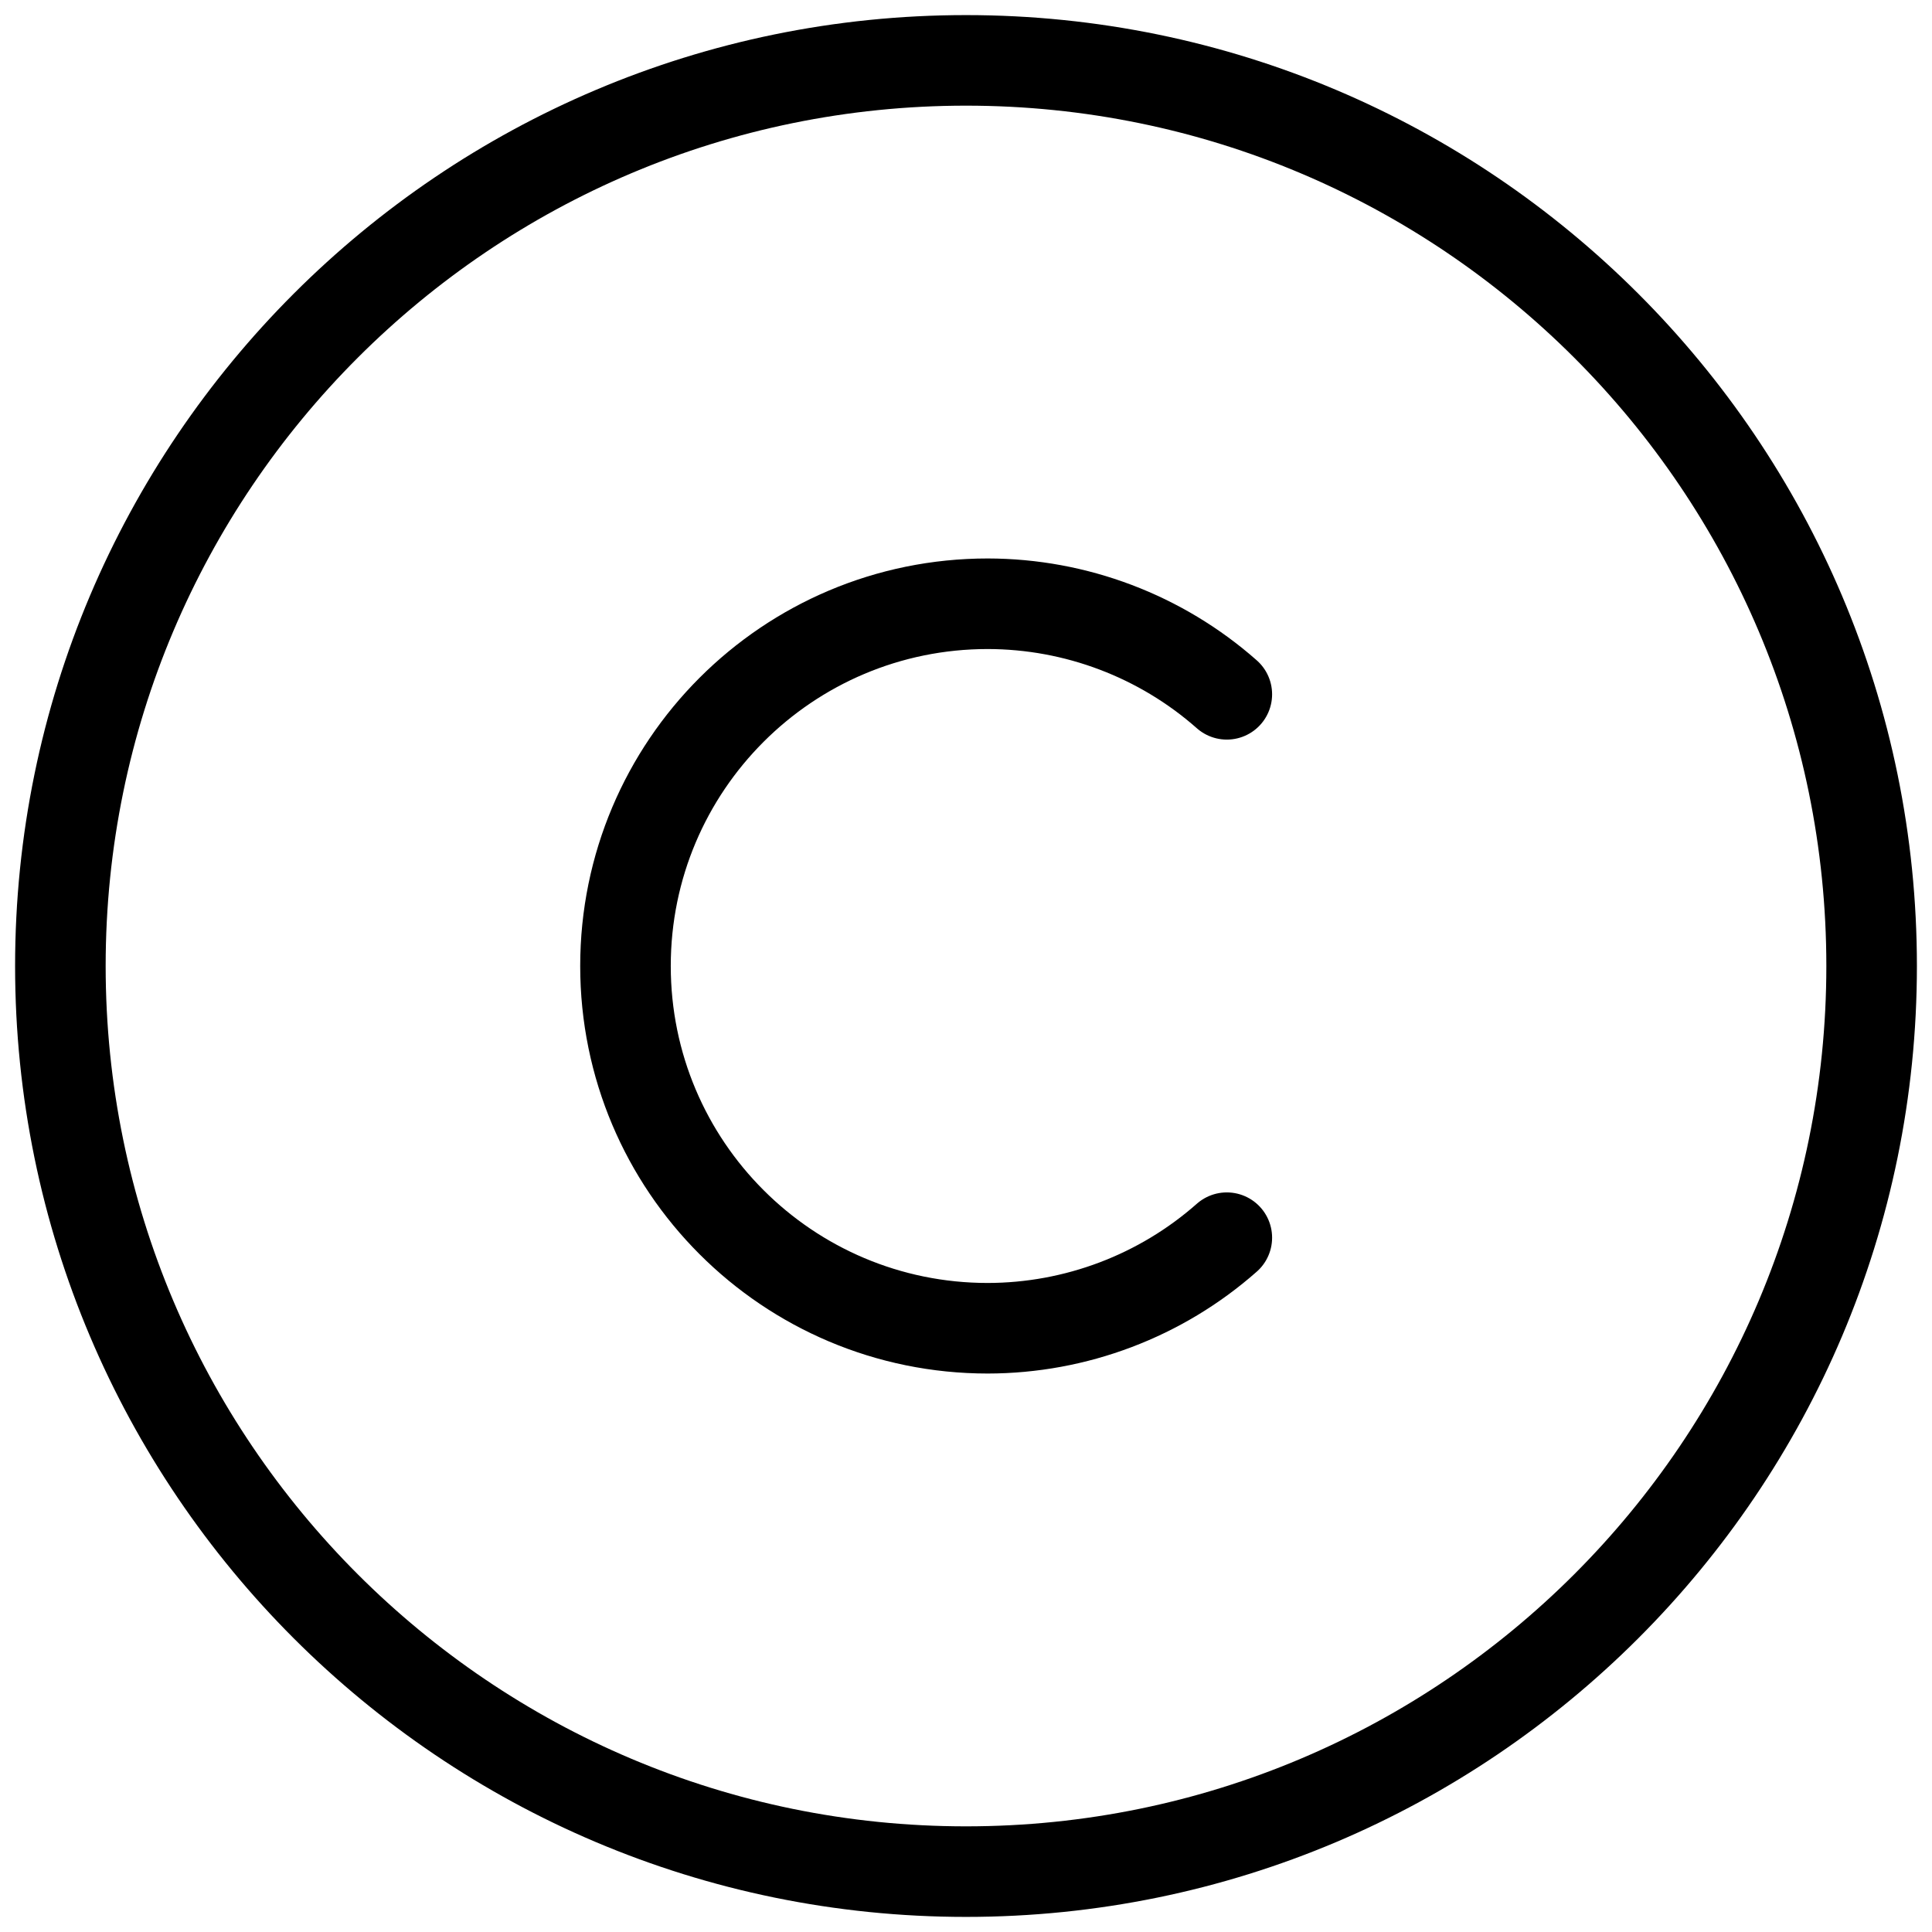
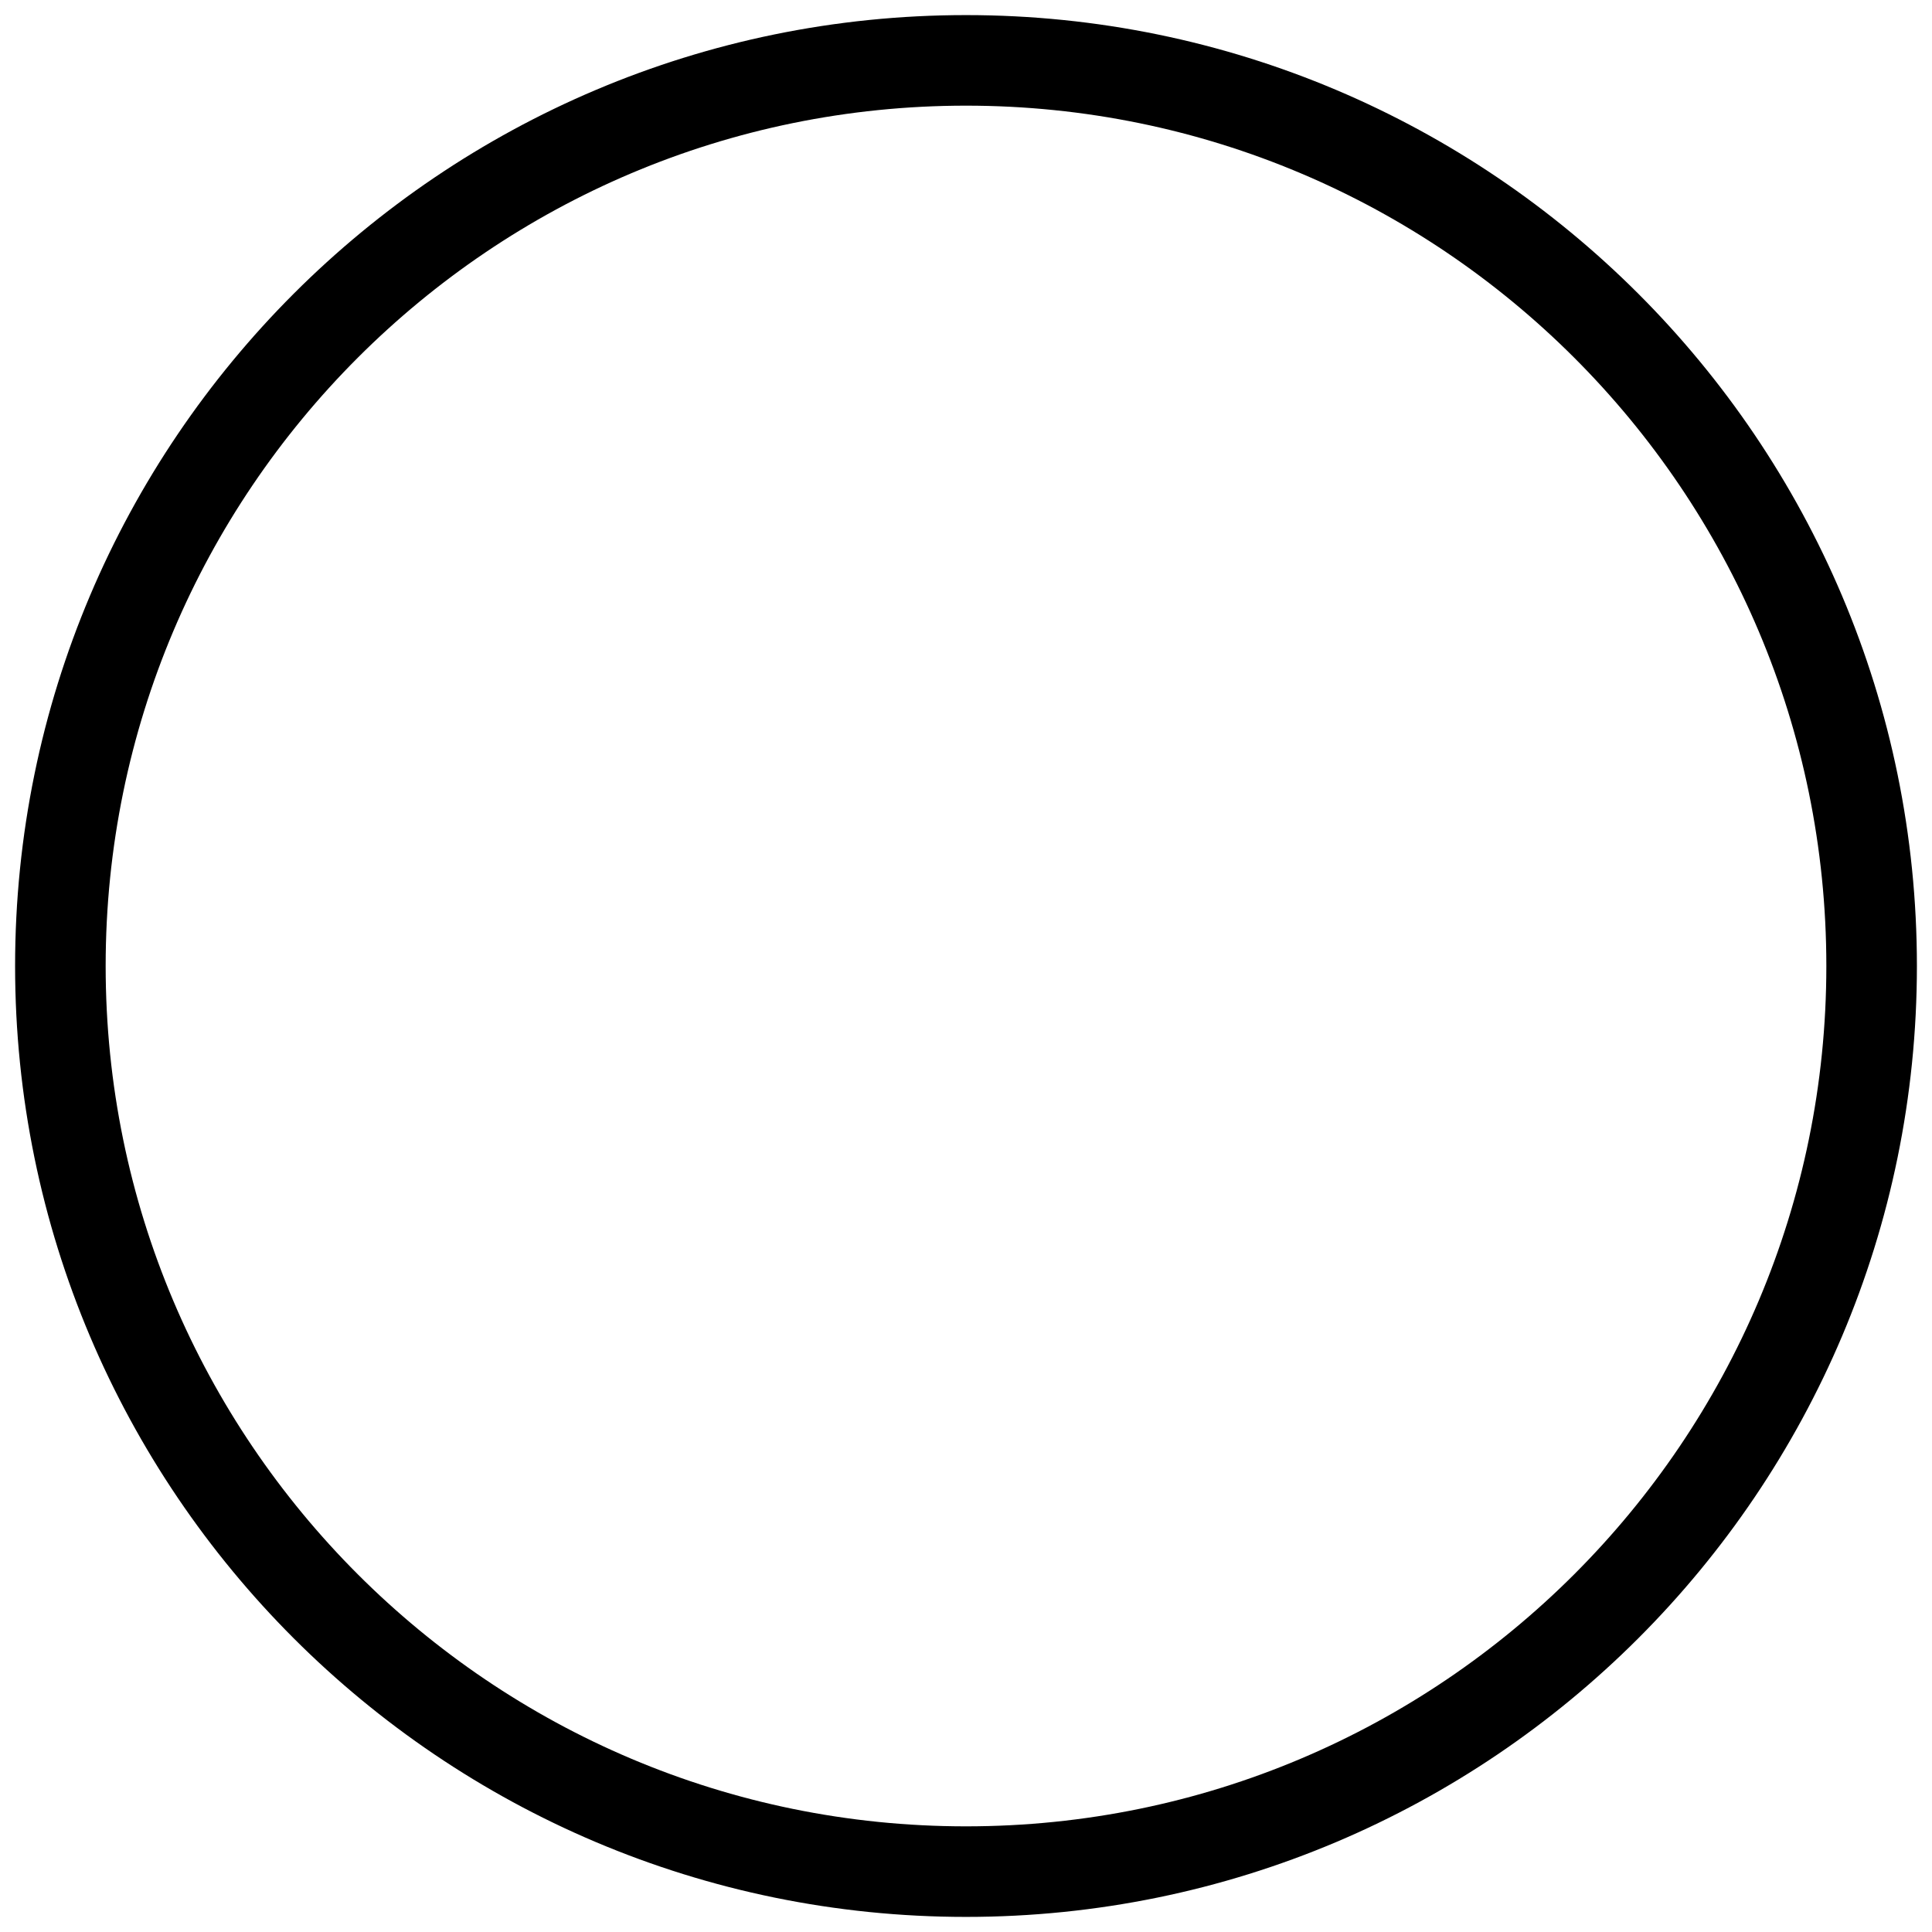
<svg xmlns="http://www.w3.org/2000/svg" width="32" height="32" viewBox="0 0 32 32" fill="none">
  <path d="M16 31C7.72 31 1 24.28 1 16C1 7.72 7.72 1 16 1C24.28 1 31 7.72 31 16C31 24.28 24.28 31 16 31Z" stroke="black" stroke-width="1.5" stroke-linecap="round" stroke-linejoin="round" />
-   <path d="M20.32 20.5C19.227 21.465 17.819 21.998 16.36 22C13.045 22 10.36 19.315 10.36 16C10.36 12.685 13.045 10 16.36 10C17.819 10.002 19.227 10.535 20.32 11.5" stroke="black" stroke-width="1.5" stroke-linecap="round" stroke-linejoin="round" />
</svg>